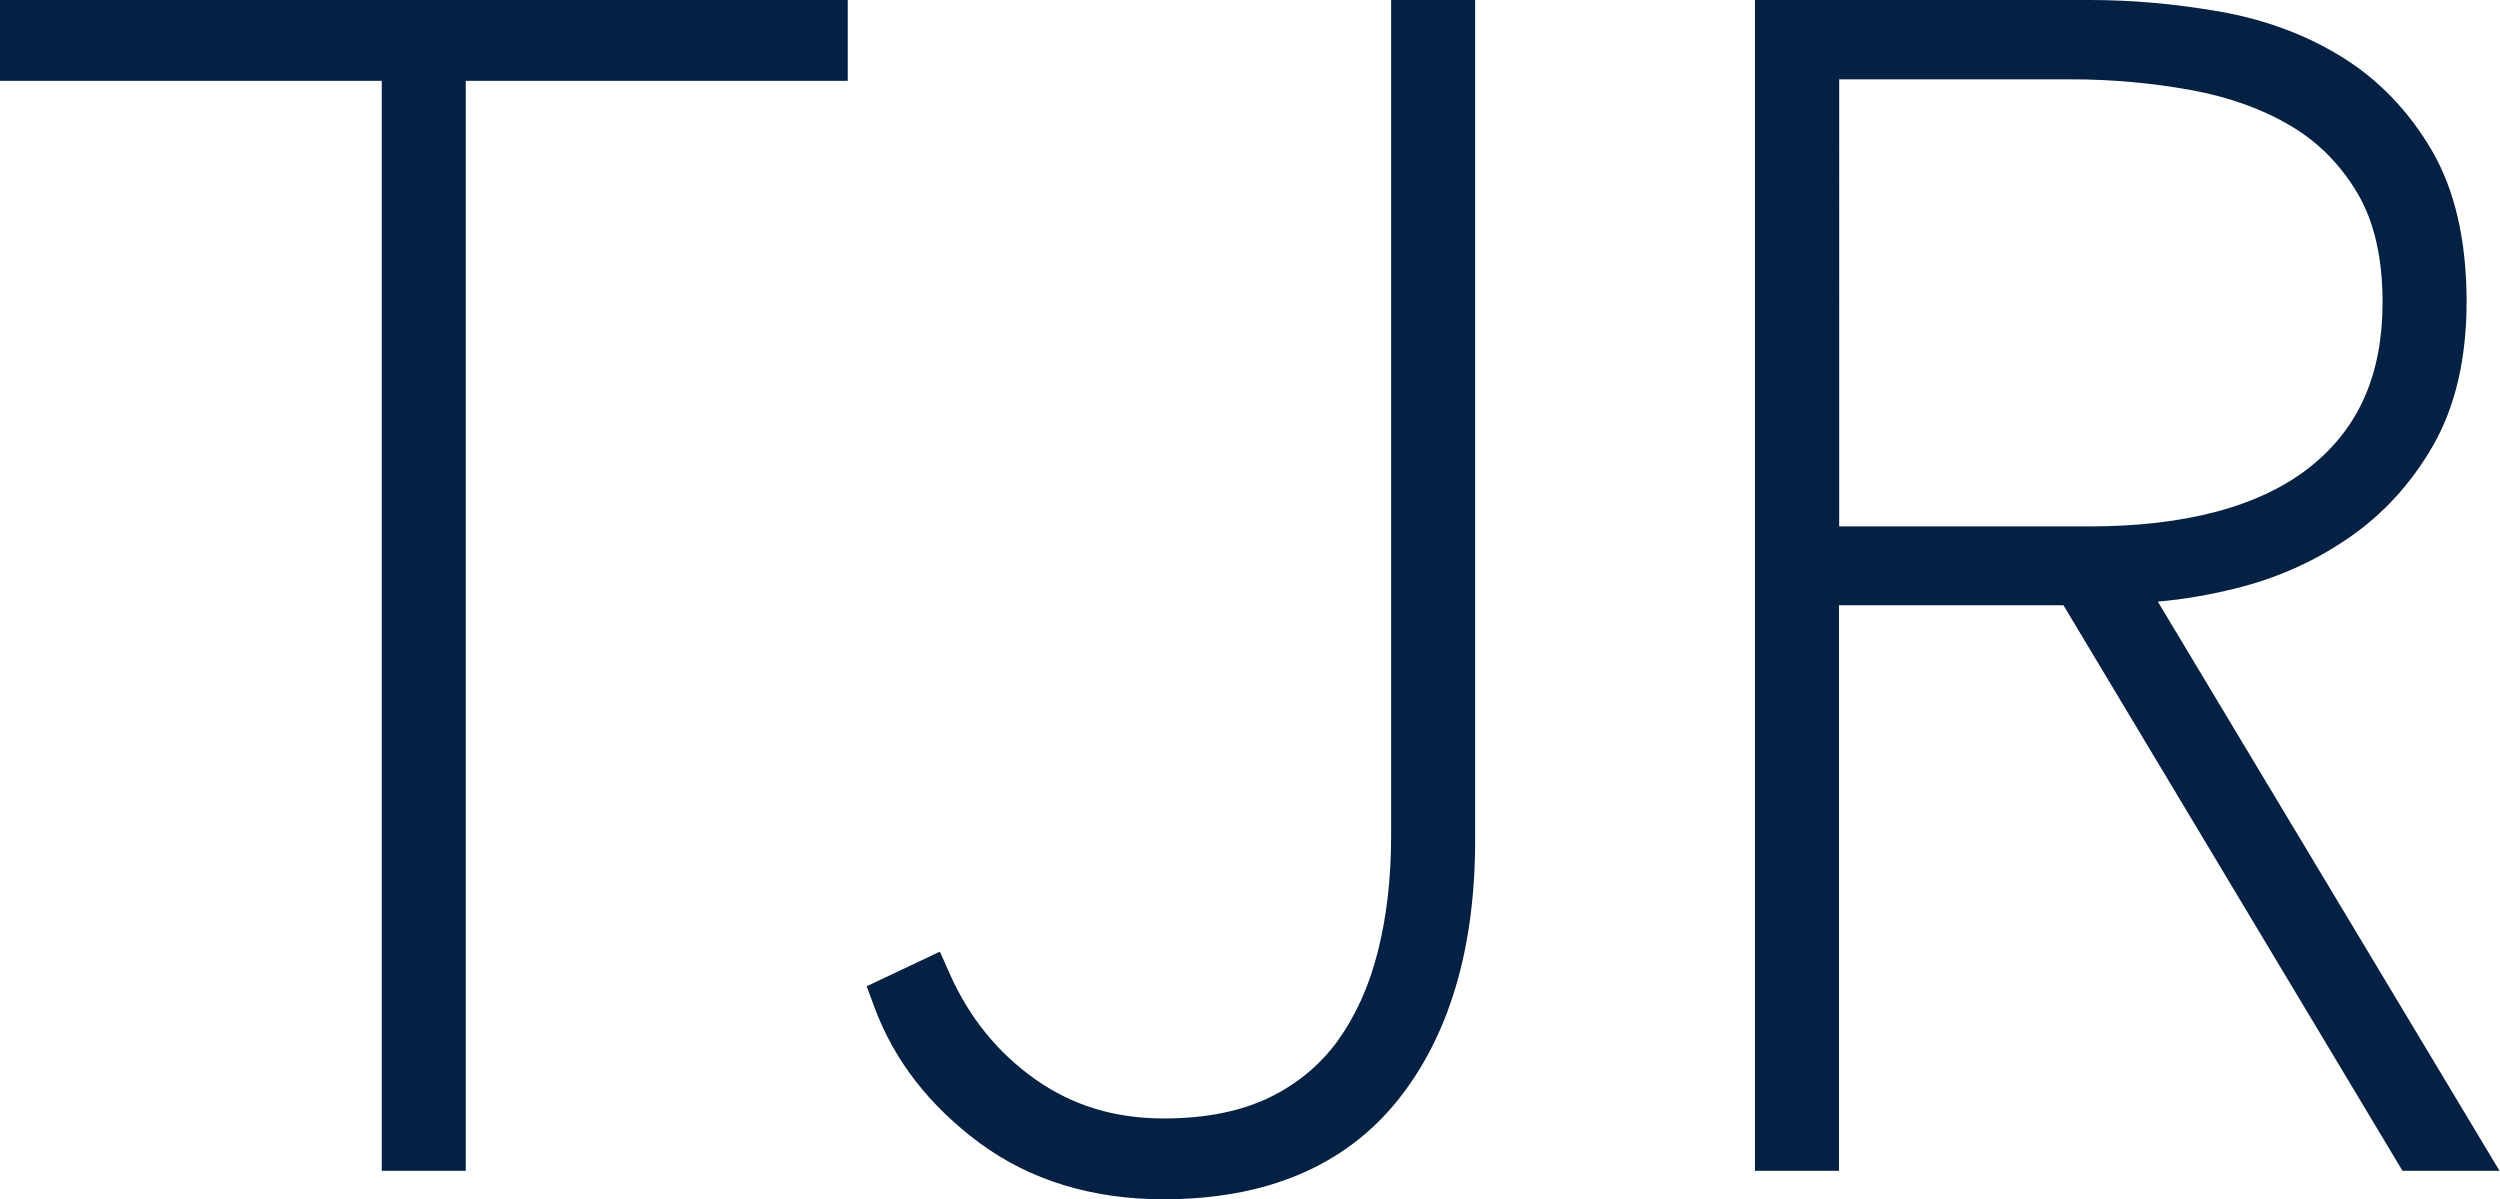
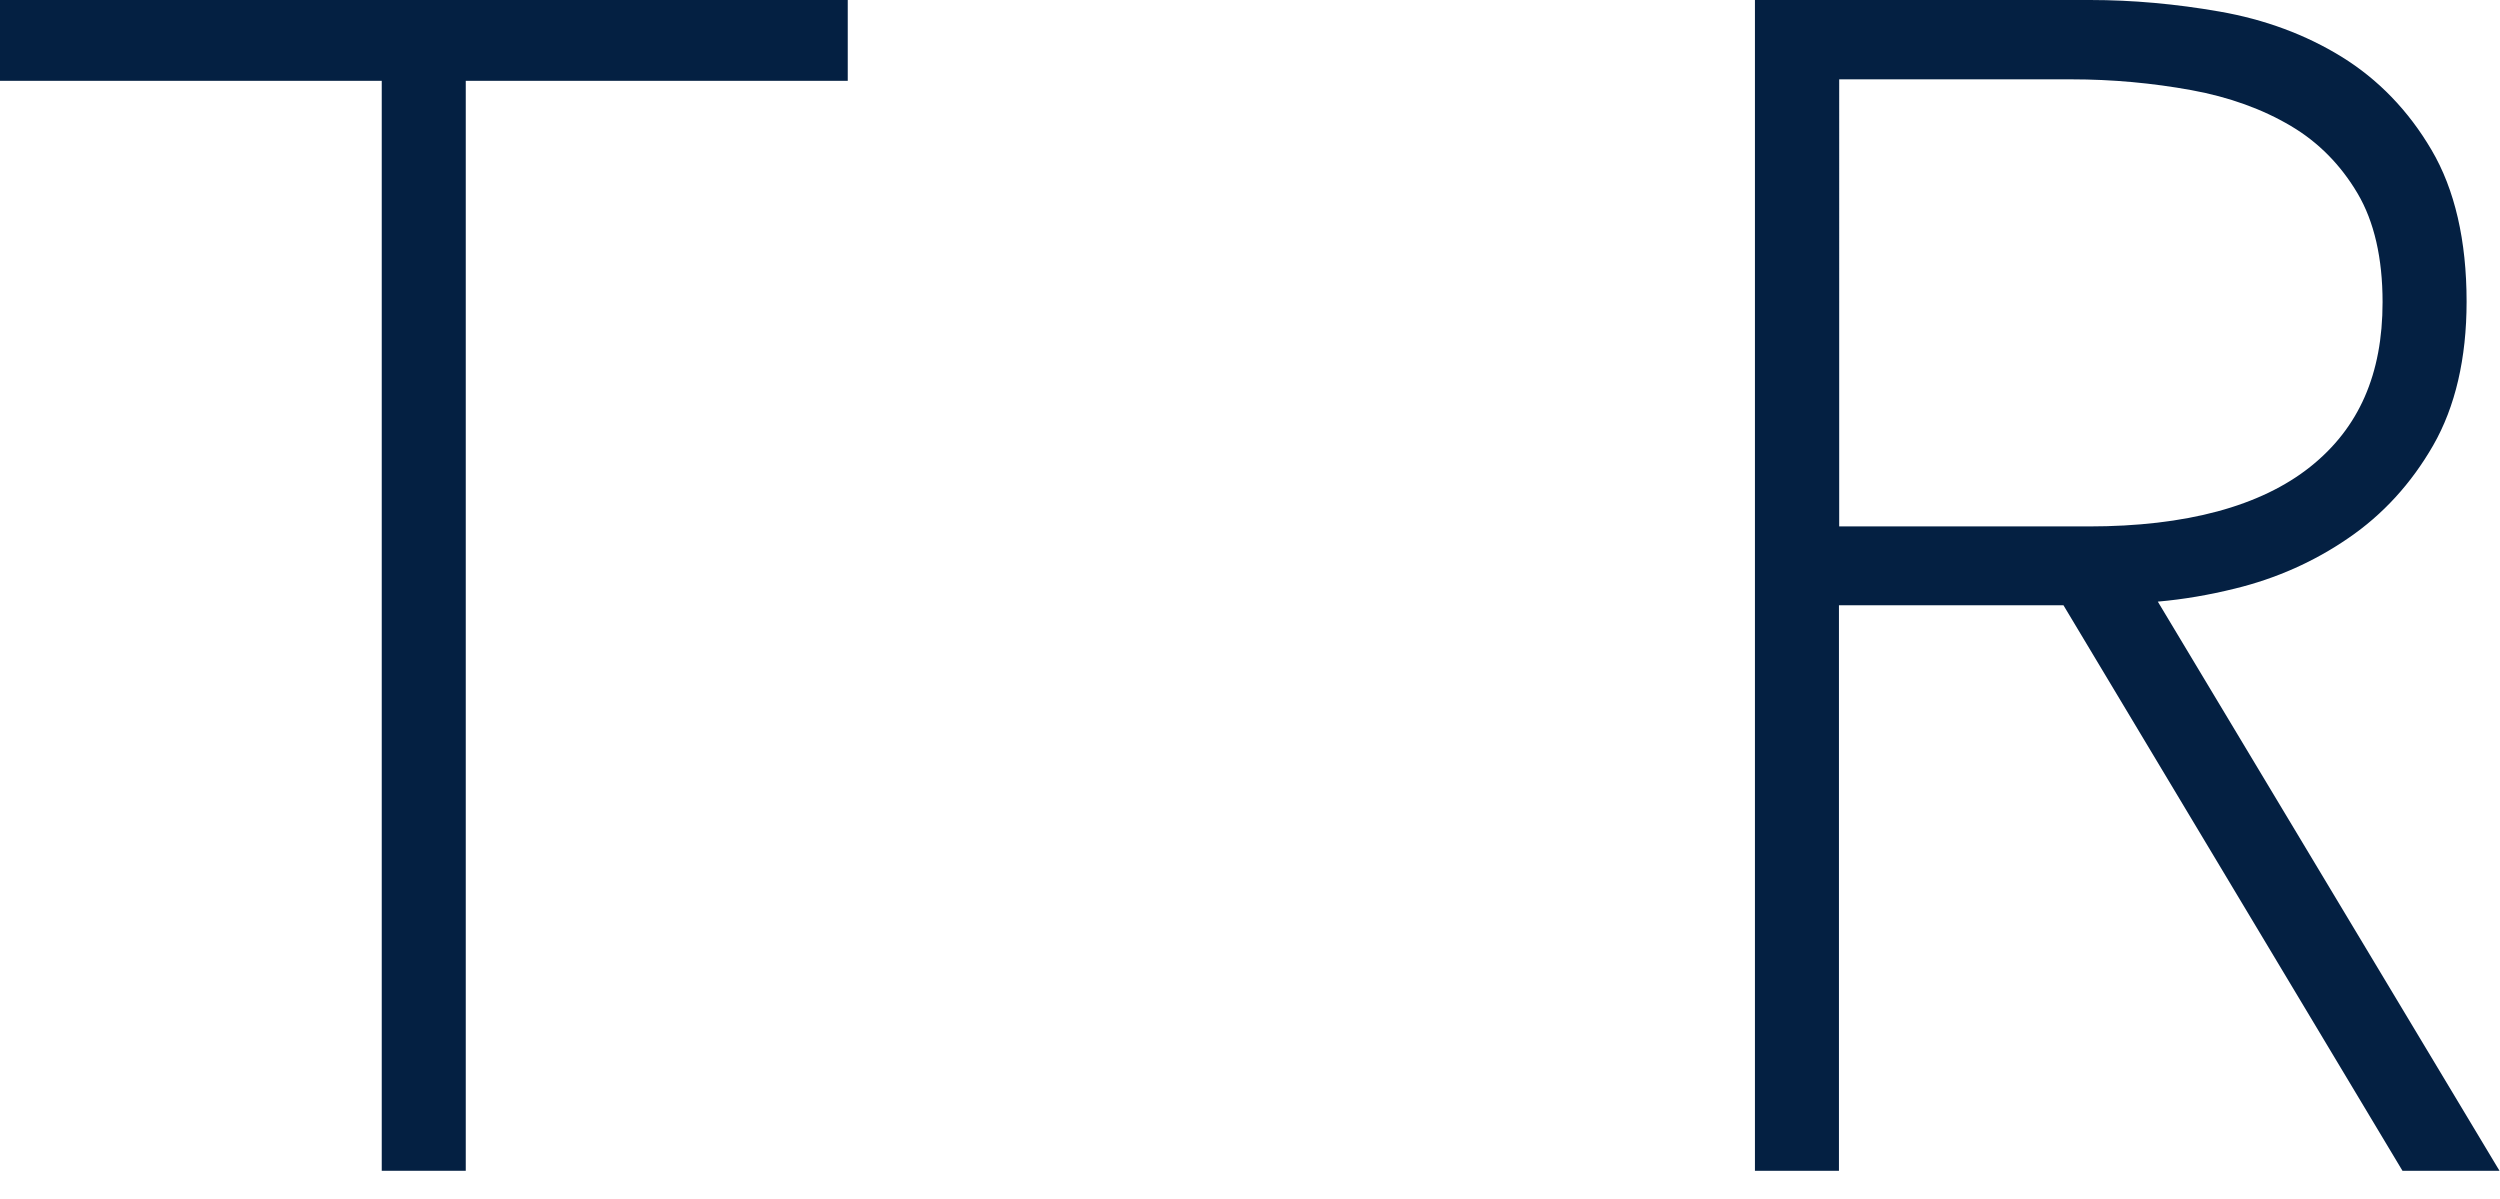
<svg xmlns="http://www.w3.org/2000/svg" id="_レイヤー_2" data-name="レイヤー 2" viewBox="0 0 101.77 48.82">
  <defs>
    <style>
      .cls-1 {
        fill: #042042;
      }
    </style>
  </defs>
  <g id="_メイン" data-name="メイン">
    <g>
      <polygon class="cls-1" points="0 3.29 15.54 3.29 15.54 47.66 18.96 47.66 18.96 3.29 34.51 3.29 34.51 0 0 0 0 3.29" />
-       <path class="cls-1" d="M56.63,34.02c0,1.72-.18,3.31-.55,4.75-.35,1.39-.91,2.61-1.64,3.62-.72,.98-1.65,1.75-2.79,2.3-1.15,.55-2.58,.84-4.27,.84-2,0-3.71-.52-5.23-1.59-1.52-1.07-2.69-2.51-3.47-4.26l-.42-.94-2.98,1.41,.32,.86c.8,2.16,2.24,4.01,4.28,5.52,2.06,1.52,4.58,2.29,7.49,2.29,4.17,0,7.37-1.35,9.52-4.02h0c2.09-2.6,3.16-6.16,3.16-10.59V0h-3.42V34.02Z" />
      <path class="cls-1" d="M87.85,24.49c1.03-.09,2.08-.27,3.13-.53,1.68-.41,3.23-1.1,4.61-2.05,1.41-.96,2.57-2.23,3.46-3.78,.9-1.57,1.36-3.54,1.36-5.85,0-2.49-.48-4.57-1.43-6.18-.94-1.6-2.17-2.87-3.66-3.79-1.46-.9-3.13-1.52-4.97-1.84-1.77-.31-3.54-.47-5.27-.47h-13.64V47.66h3.42V24.64h9.14l13.8,23.02h3.95l-13.91-23.17ZM74.88,3.23h9.45c1.65,0,3.29,.15,4.88,.44,1.53,.28,2.89,.77,4.05,1.46,1.12,.66,2.03,1.59,2.71,2.74,.68,1.15,1.02,2.64,1.02,4.43,0,2.93-.96,5.12-2.94,6.7-2.02,1.61-5.06,2.43-9.02,2.43h-10.16V3.23Z" />
    </g>
  </g>
</svg>